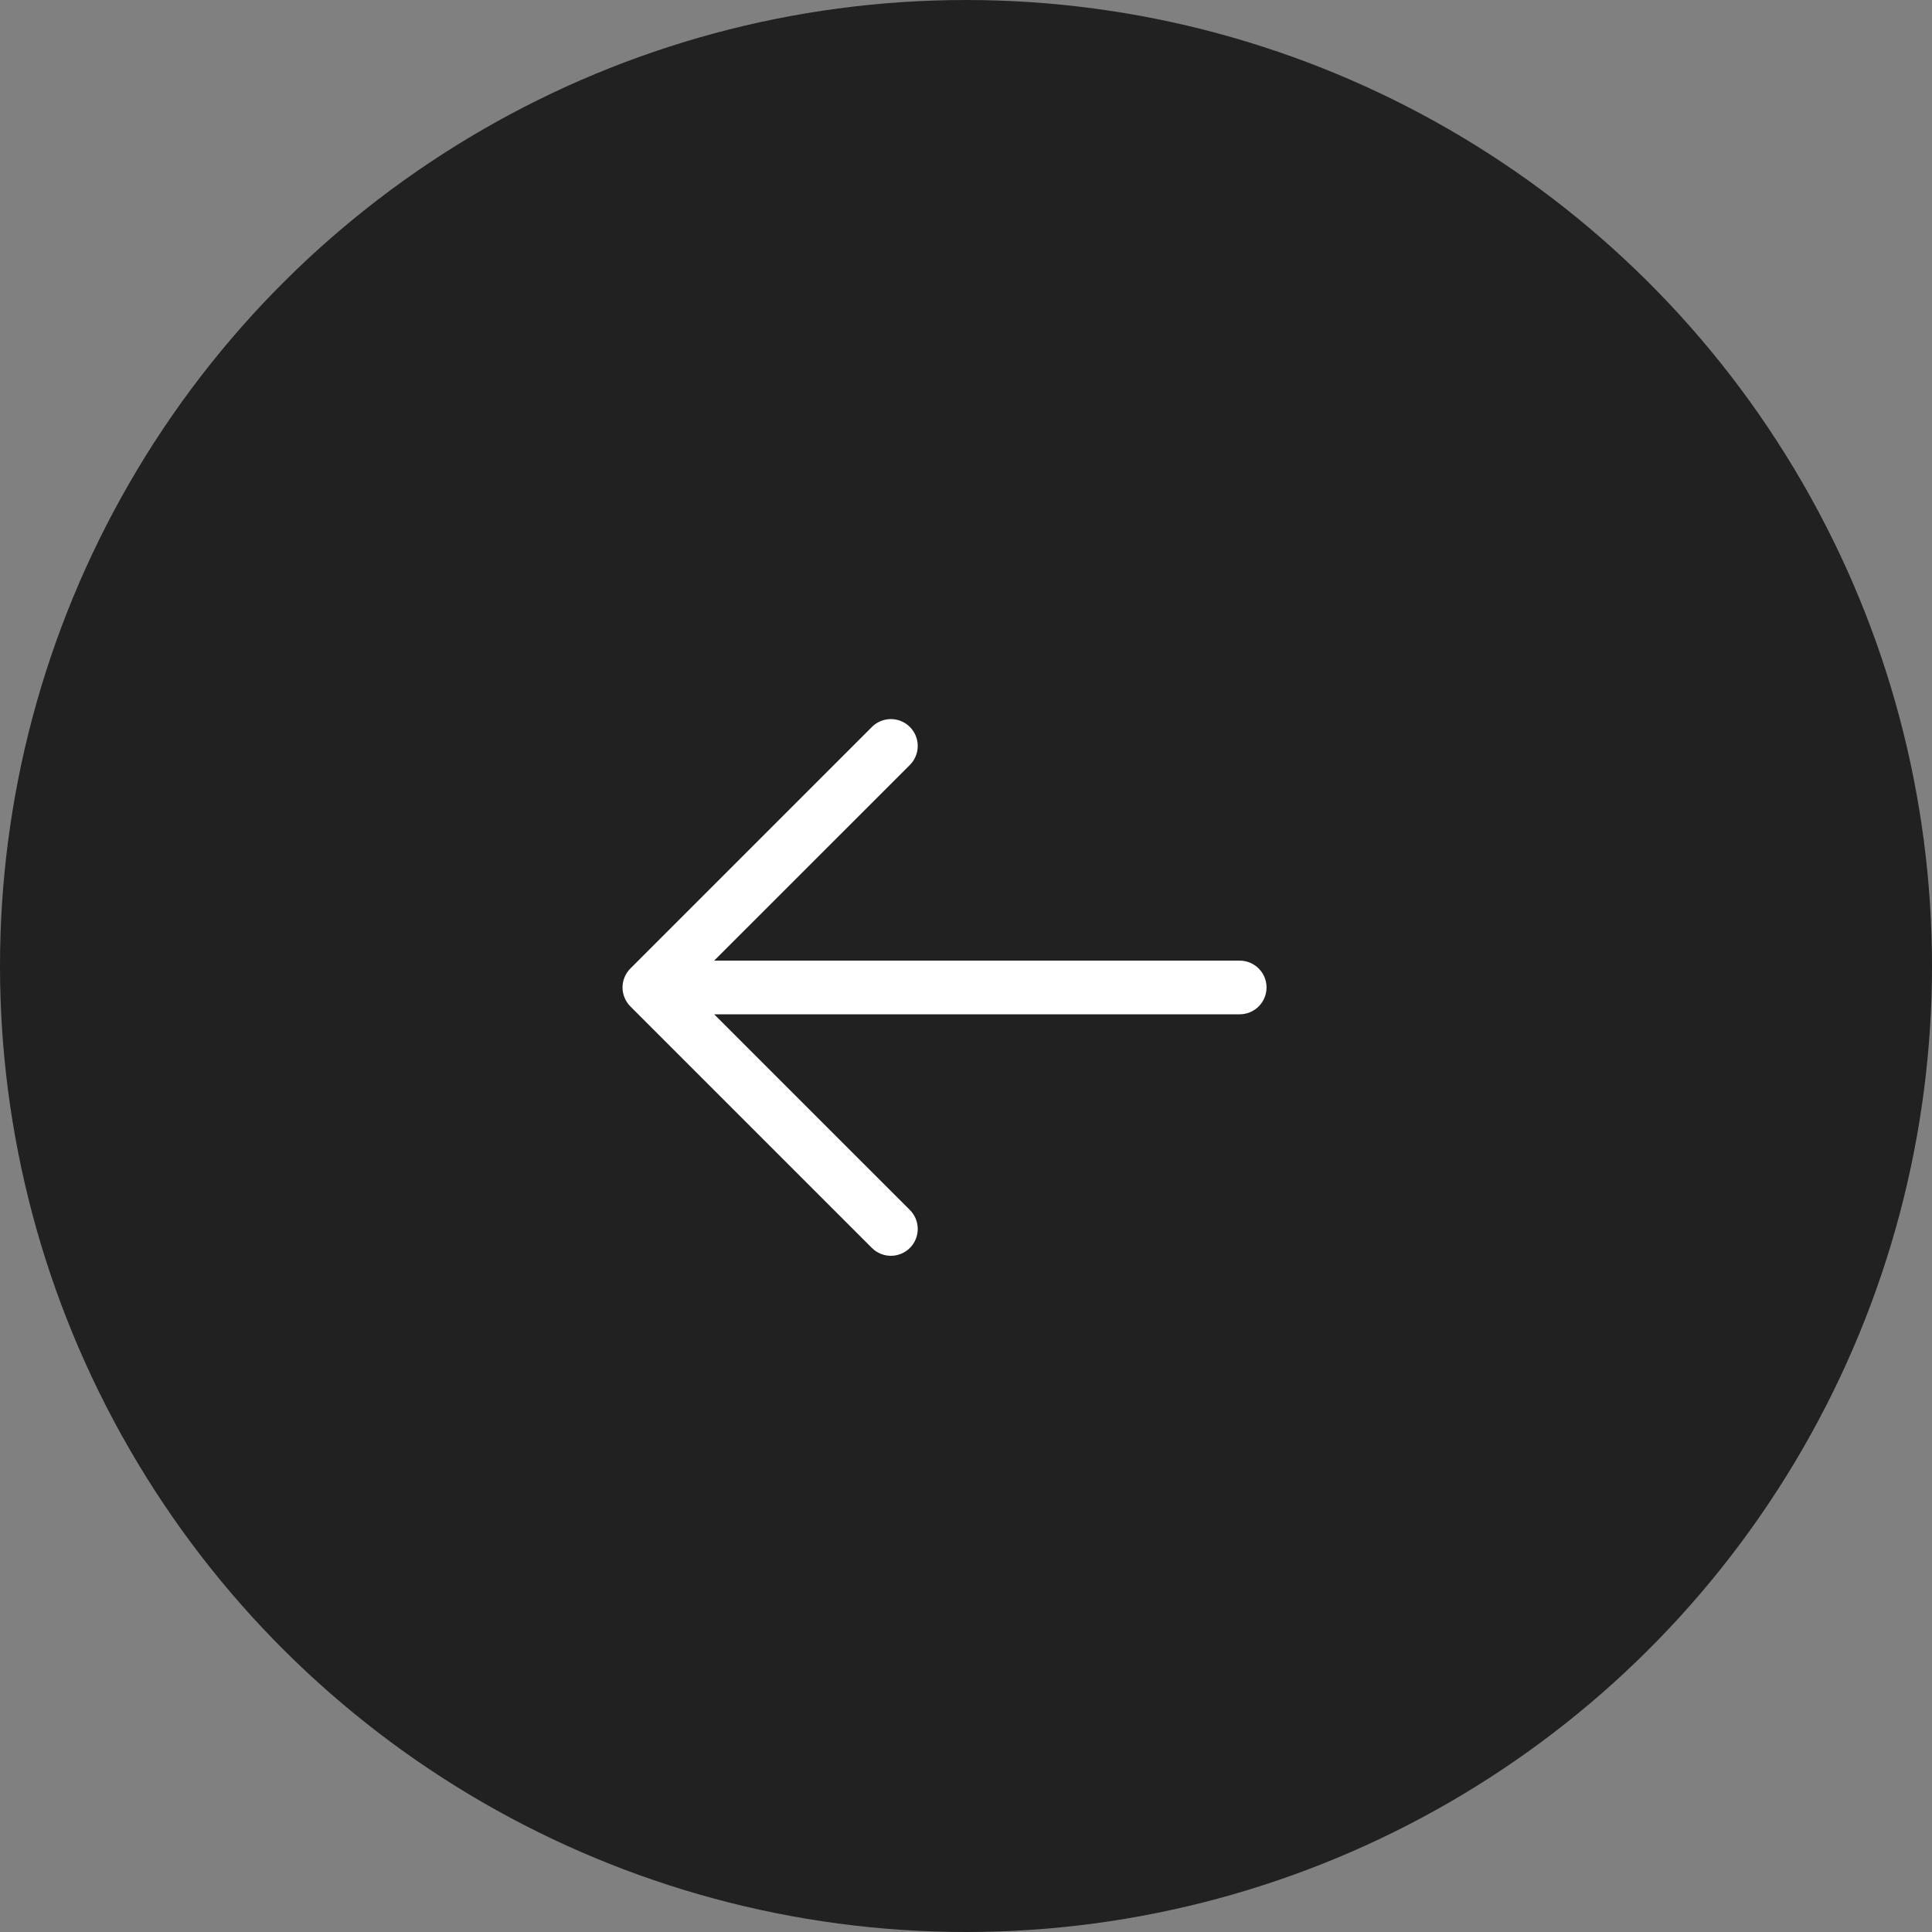
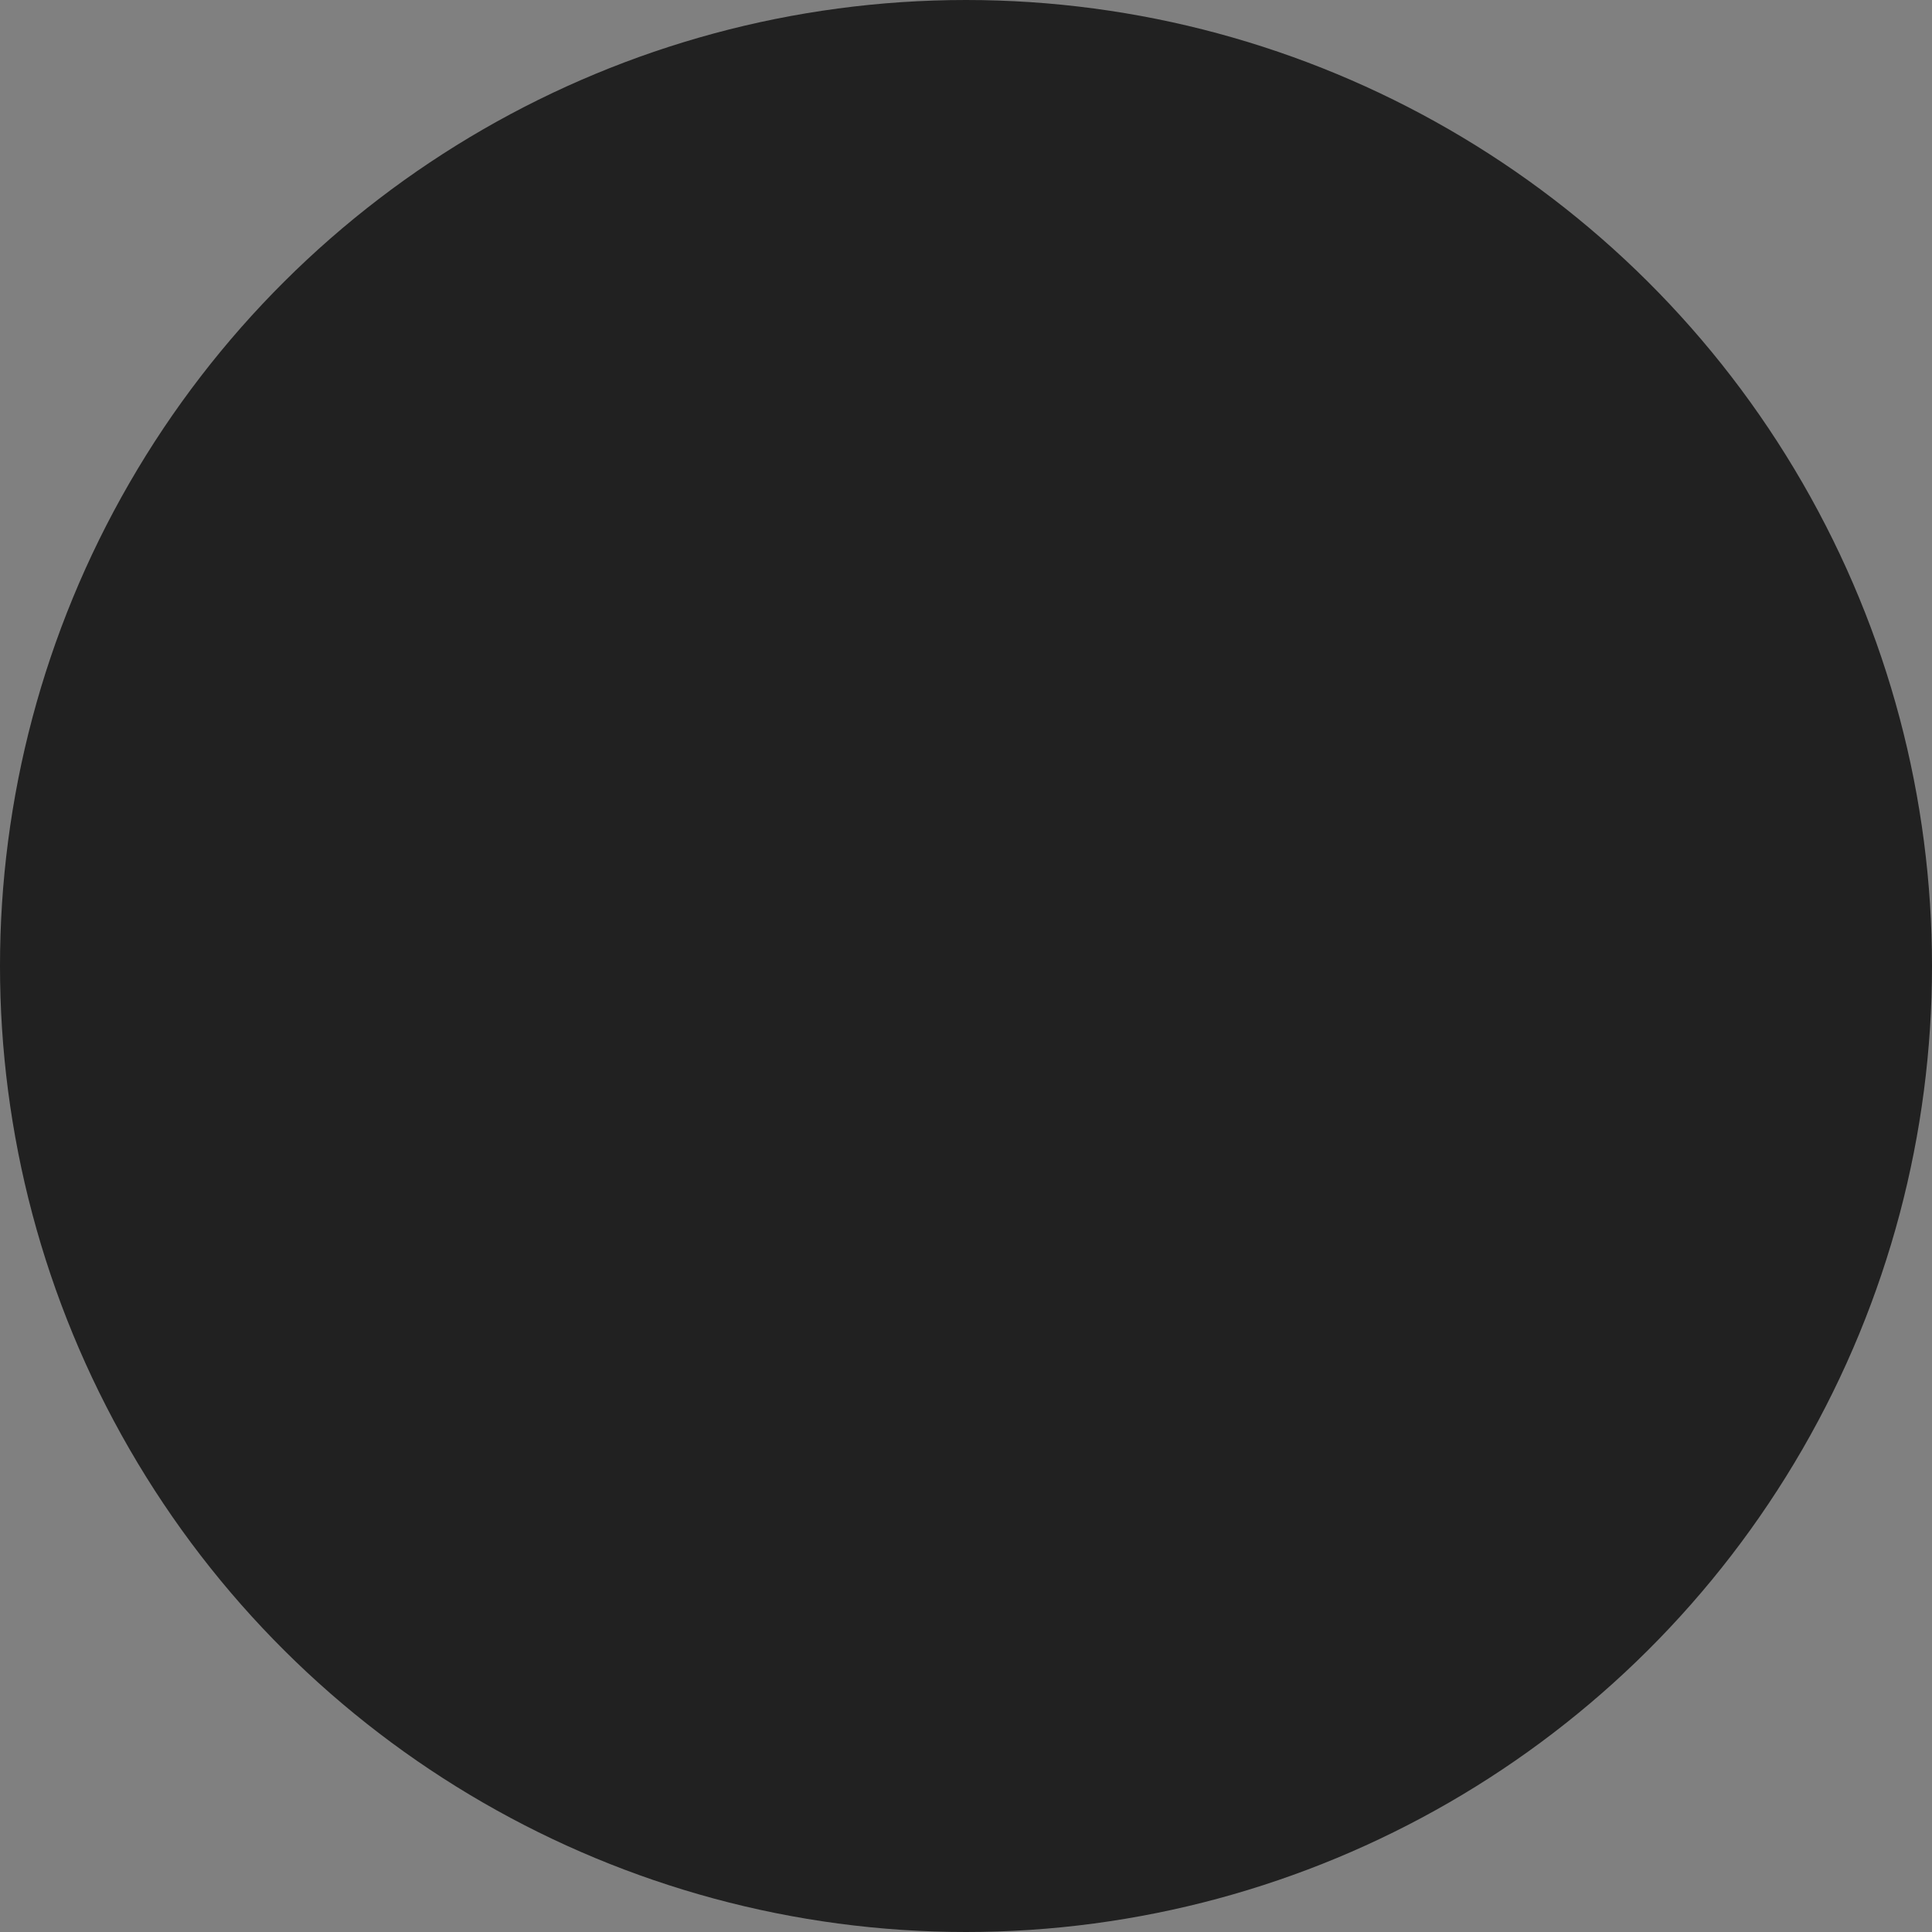
<svg xmlns="http://www.w3.org/2000/svg" width="45" height="45" viewBox="0 0 45 45" fill="none">
  <rect x="0" y="0" width="45" height="45" fill="#808080" stroke="none" />
  <circle cx="22.5" cy="22.5" r="22.5" transform="rotate(-90 22.5 22.5)" fill="#212121" />
-   <path d="M21.193 16.933C21.251 16.991 21.297 17.059 21.328 17.135C21.36 17.211 21.376 17.293 21.376 17.375C21.376 17.457 21.36 17.538 21.328 17.614C21.297 17.69 21.251 17.759 21.193 17.817L16.634 22.375H28.875C29.041 22.375 29.2 22.441 29.317 22.558C29.435 22.675 29.5 22.834 29.5 23C29.5 23.165 29.435 23.324 29.317 23.442C29.2 23.559 29.041 23.625 28.875 23.625H16.634L21.193 28.183C21.31 28.3 21.376 28.459 21.376 28.625C21.376 28.791 21.31 28.95 21.193 29.067C21.075 29.184 20.916 29.25 20.75 29.25C20.585 29.25 20.426 29.184 20.308 29.067L14.683 23.442C14.625 23.384 14.579 23.315 14.548 23.239C14.516 23.163 14.5 23.082 14.5 23C14.5 22.918 14.516 22.836 14.548 22.76C14.579 22.684 14.625 22.616 14.683 22.558L20.308 16.933C20.366 16.874 20.435 16.828 20.511 16.797C20.587 16.765 20.668 16.749 20.75 16.749C20.833 16.749 20.914 16.765 20.99 16.797C21.066 16.828 21.135 16.874 21.193 16.933Z" fill="white" />
</svg>